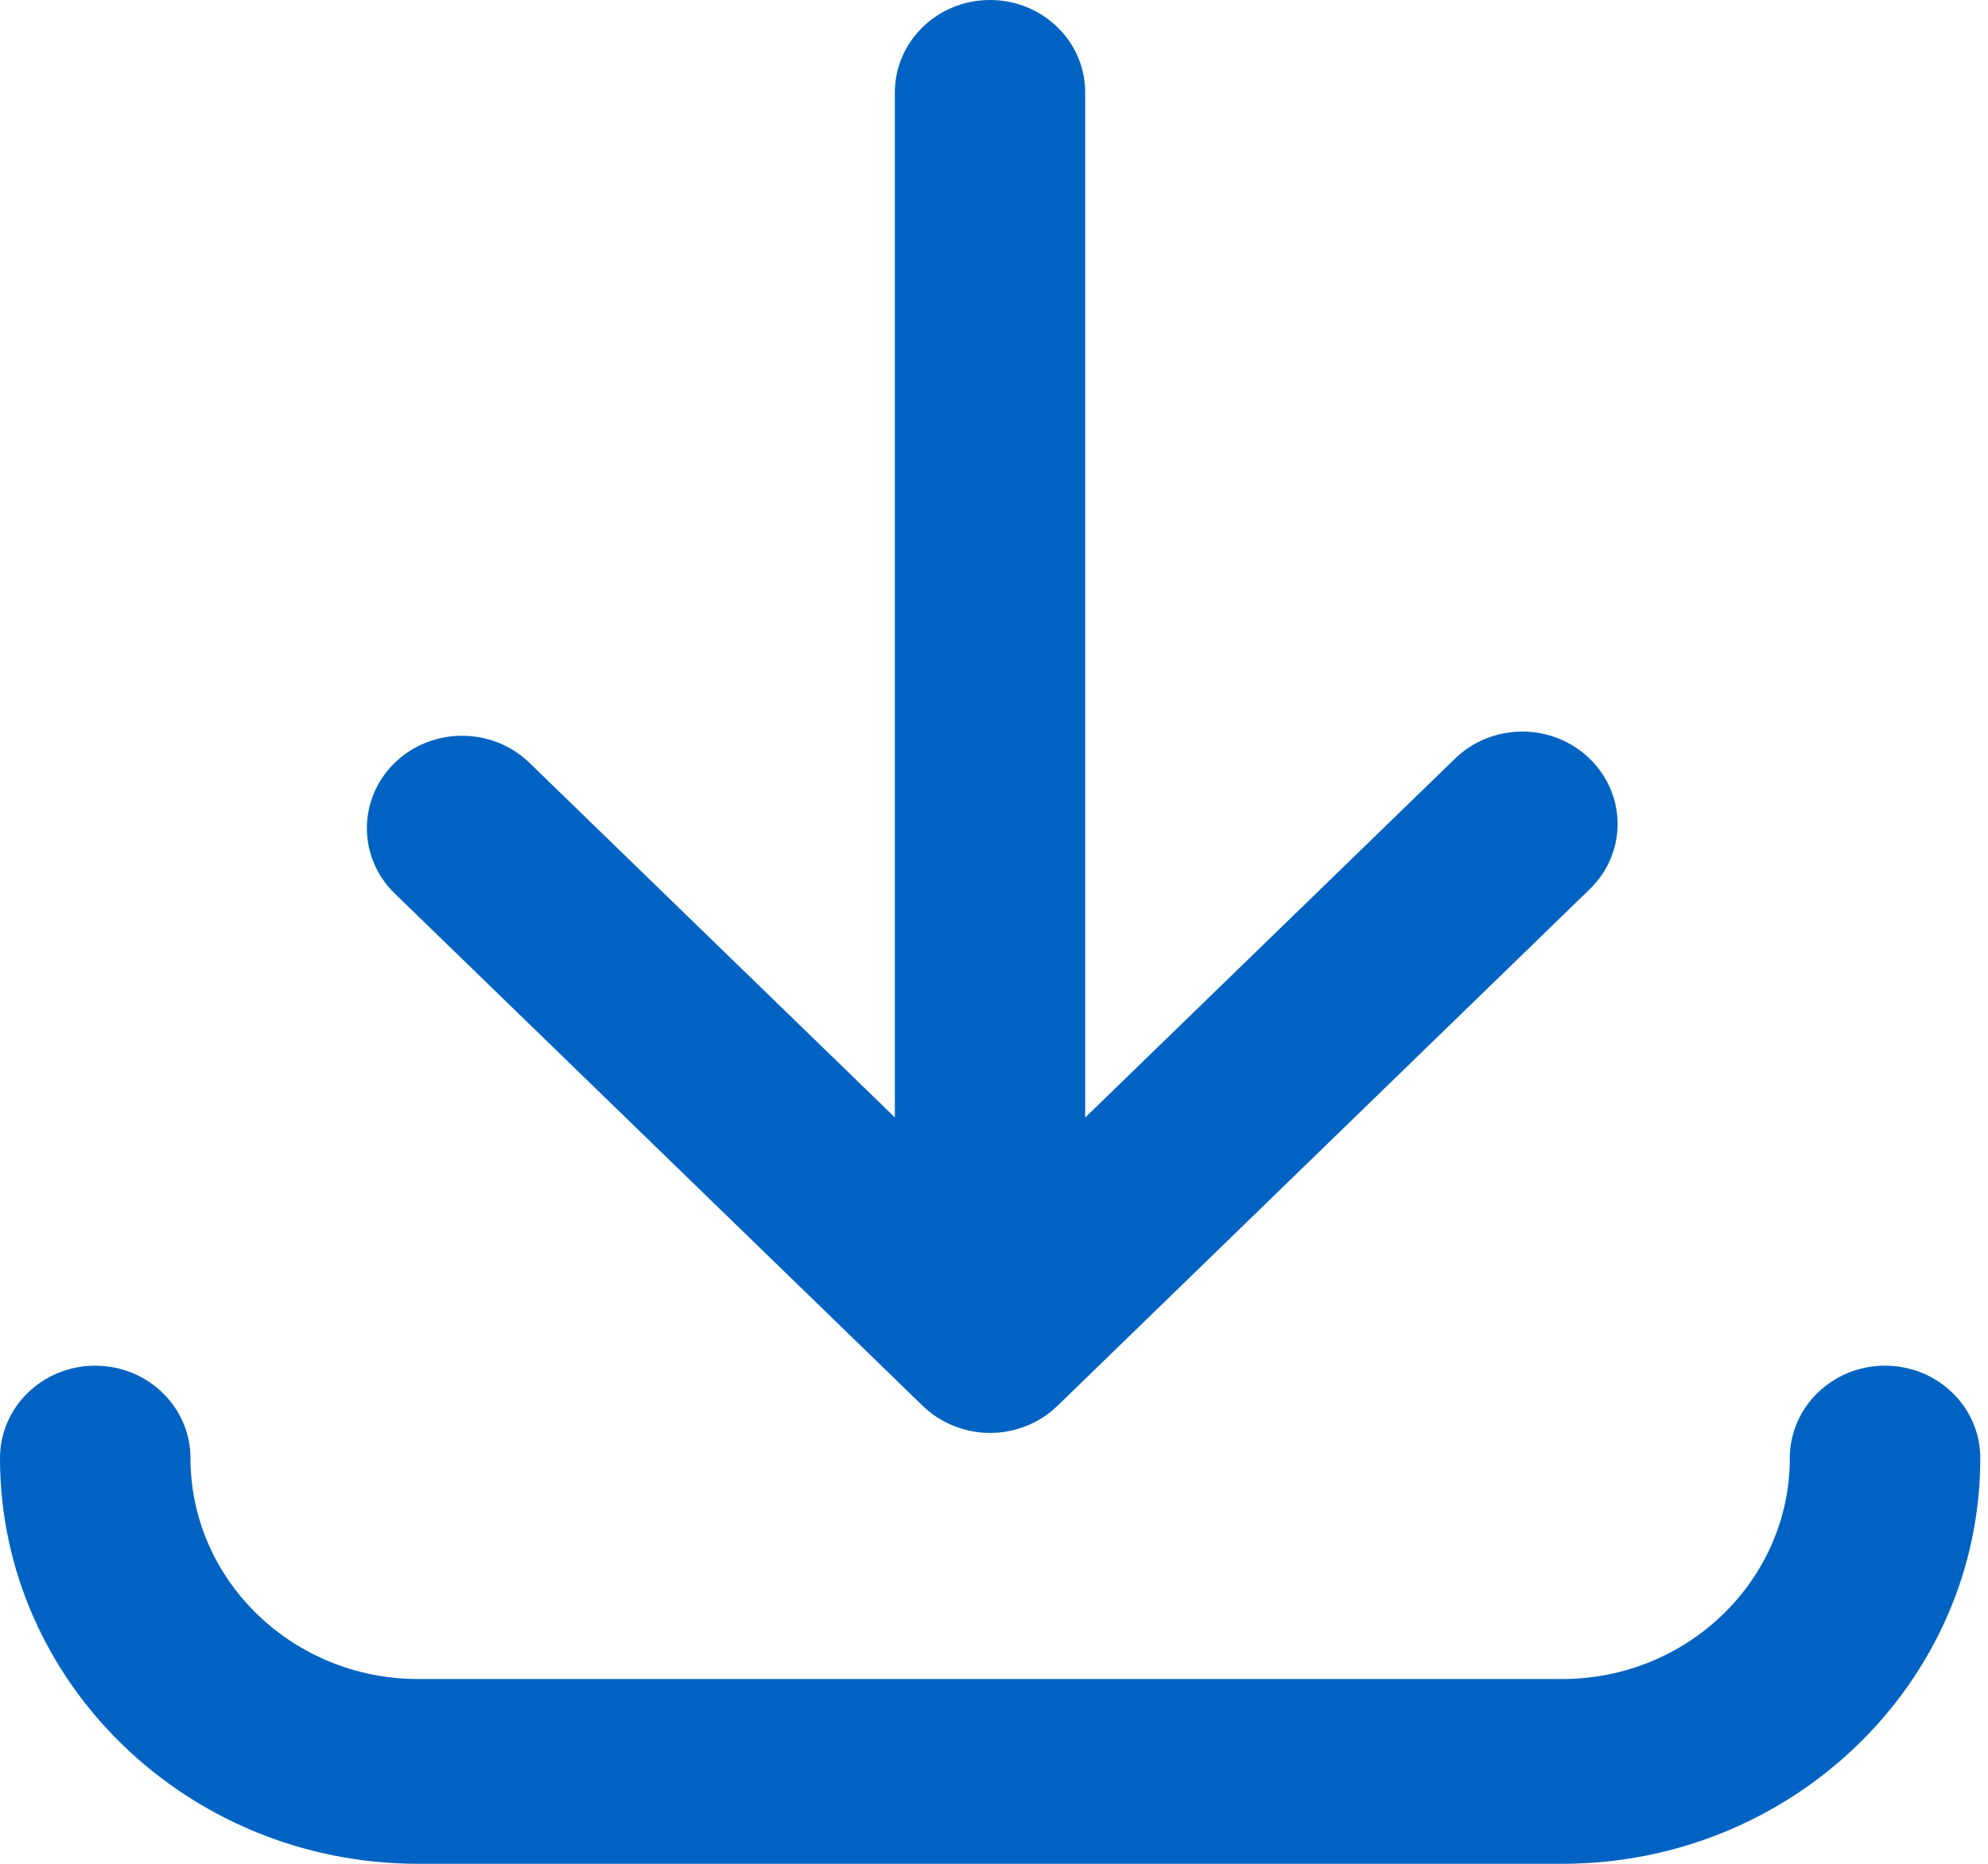
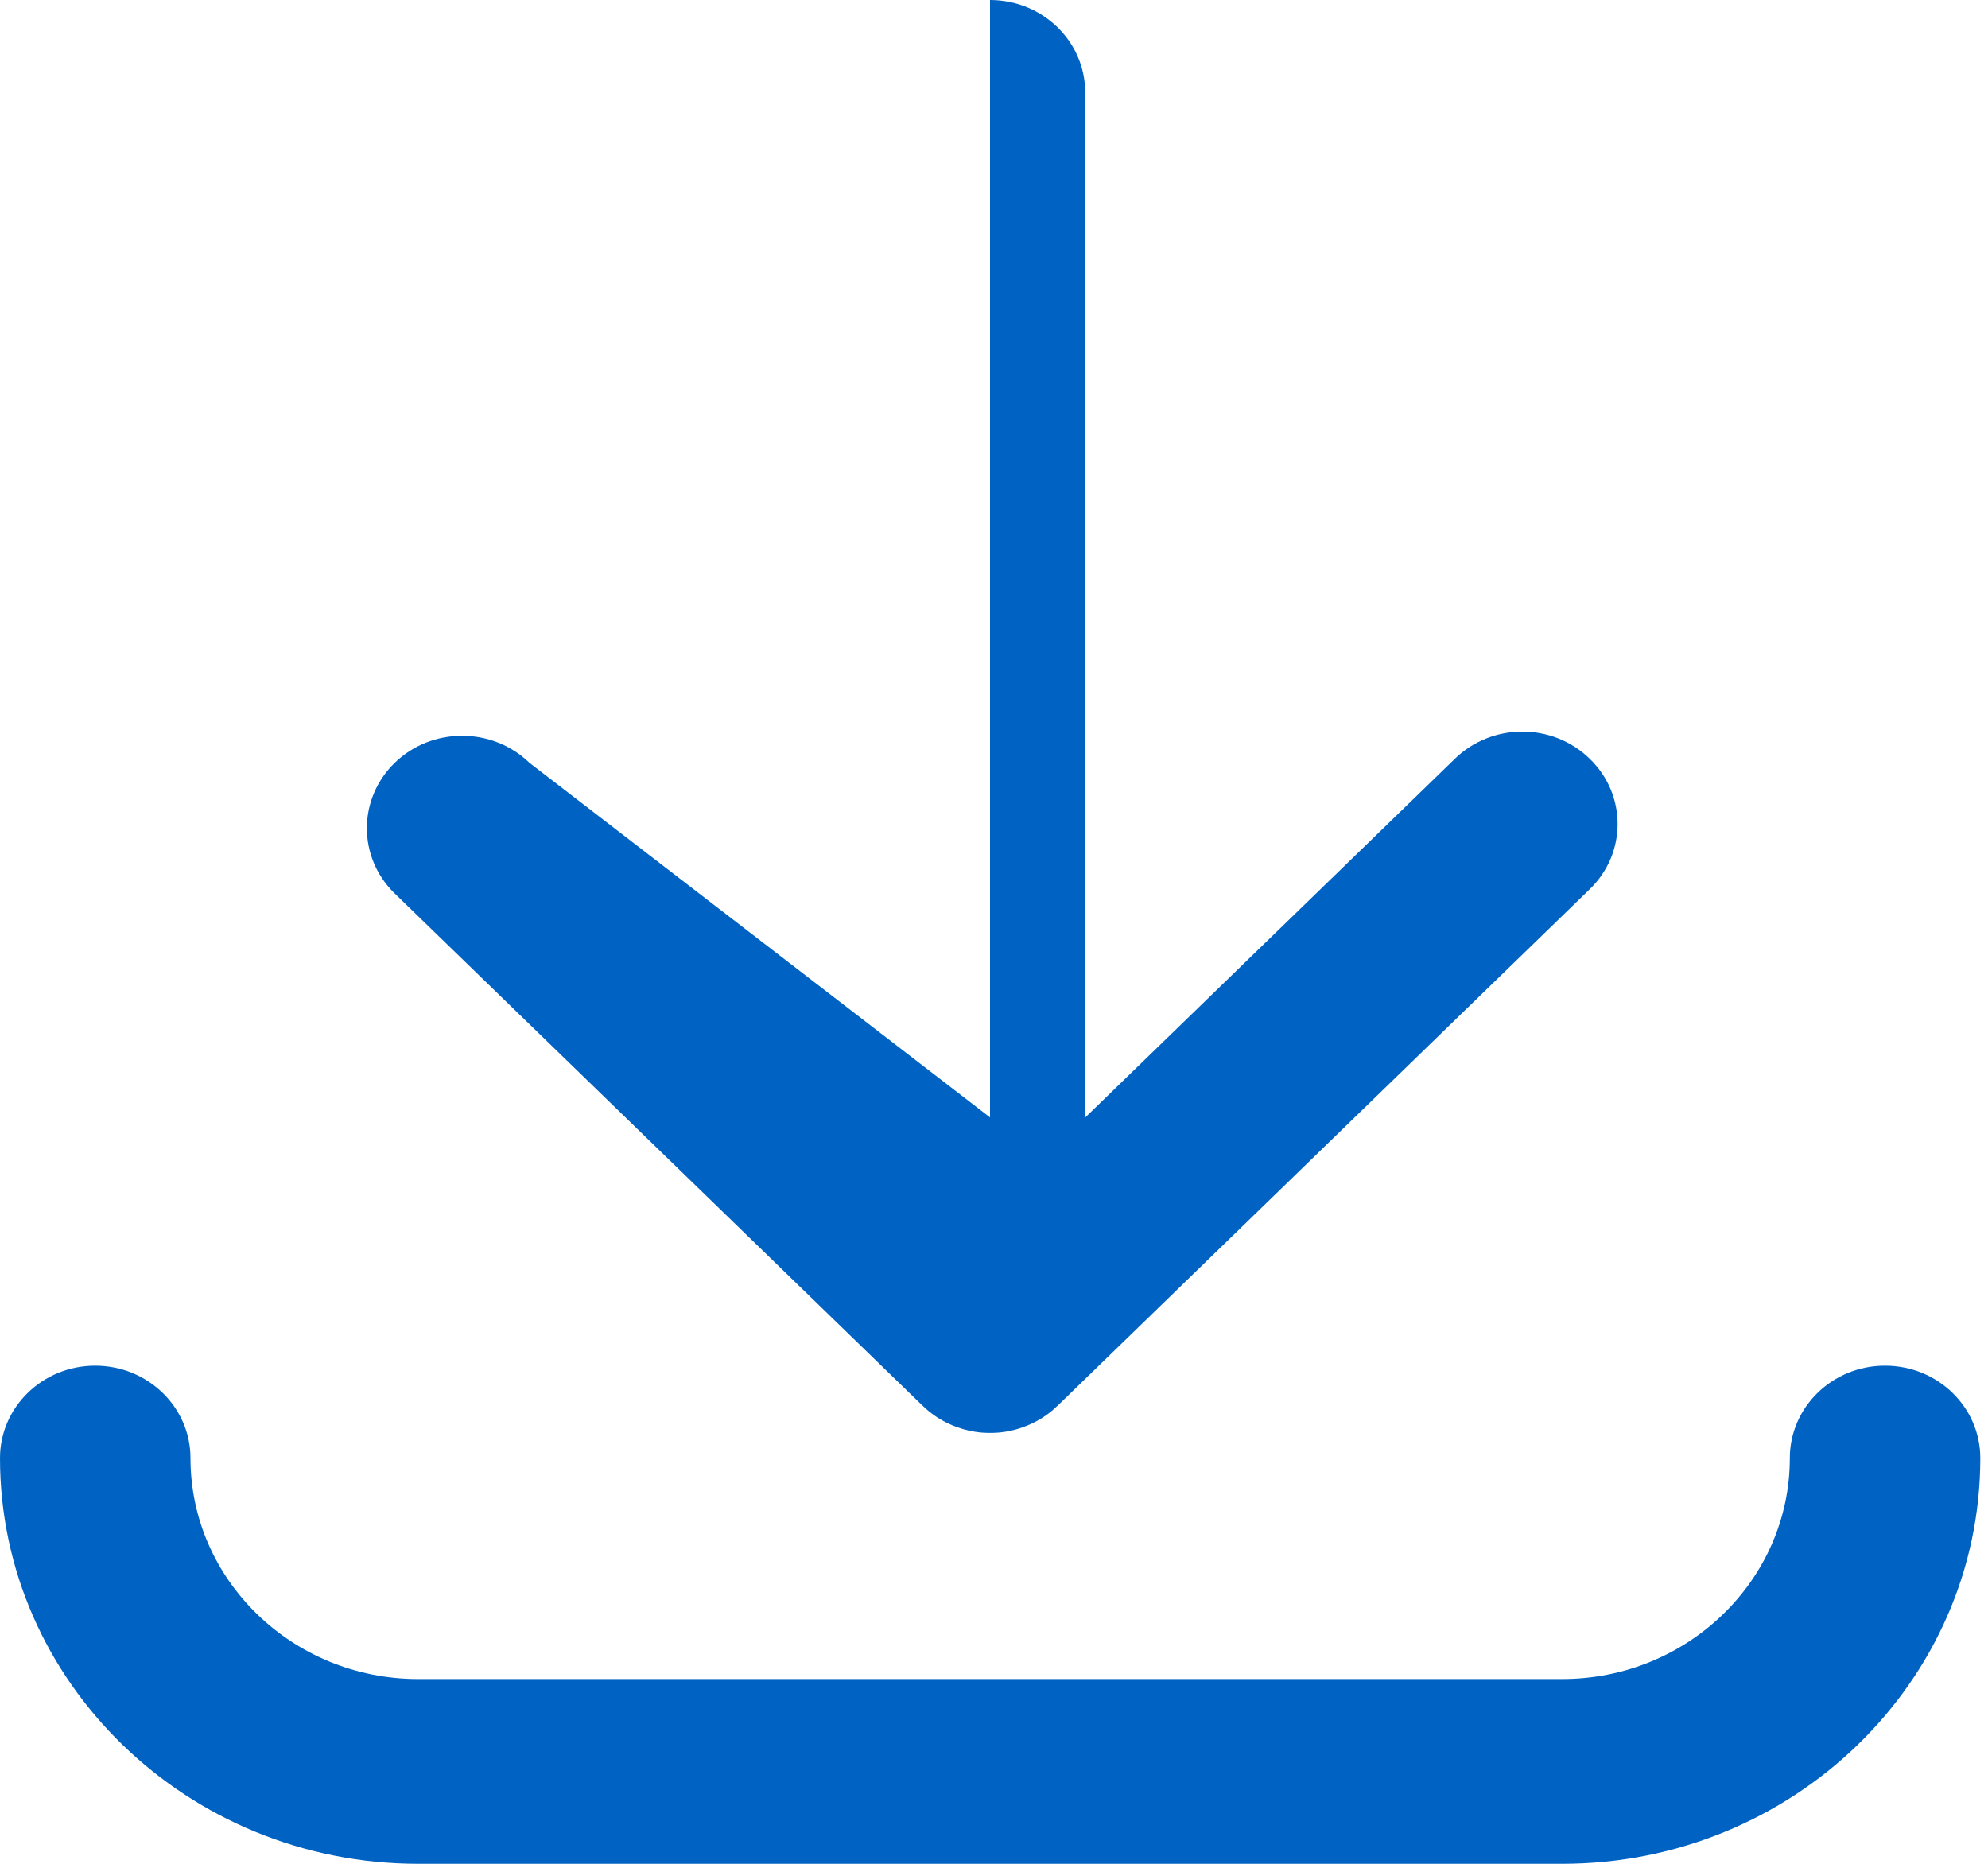
<svg xmlns="http://www.w3.org/2000/svg" width="16" height="15" viewBox="0 0 16 15" fill="none">
-   <path d="M15.938 11.735C15.938 13.535 14.428 15 12.573 15H3.365C1.509 15 0 13.535 0 11.735C0 11.324 0.343 10.991 0.766 10.991C1.189 10.991 1.533 11.324 1.533 11.735C1.533 12.715 2.354 13.513 3.365 13.513H12.573C13.583 13.513 14.405 12.715 14.405 11.735C14.405 11.324 14.748 10.991 15.171 10.991C15.595 10.991 15.938 11.324 15.938 11.735H15.938ZM7.427 11.314C7.429 11.316 7.431 11.318 7.433 11.32C7.44 11.327 7.447 11.333 7.454 11.339C7.457 11.342 7.459 11.344 7.462 11.346C7.469 11.352 7.475 11.358 7.482 11.363C7.485 11.365 7.487 11.367 7.489 11.368C7.497 11.374 7.504 11.38 7.512 11.386C7.513 11.387 7.515 11.388 7.516 11.389C7.525 11.395 7.534 11.401 7.543 11.407C7.543 11.407 7.544 11.407 7.544 11.408C7.646 11.473 7.765 11.516 7.893 11.529C7.894 11.529 7.896 11.529 7.897 11.529C7.908 11.53 7.919 11.531 7.93 11.531C7.943 11.532 7.956 11.532 7.968 11.532C7.981 11.532 7.994 11.532 8.007 11.531C8.018 11.531 8.029 11.53 8.04 11.529C8.041 11.529 8.043 11.529 8.044 11.529C8.172 11.516 8.291 11.473 8.393 11.408C8.393 11.408 8.393 11.407 8.394 11.407C8.403 11.401 8.412 11.395 8.421 11.389C8.422 11.388 8.424 11.387 8.425 11.386C8.433 11.38 8.44 11.374 8.448 11.369C8.45 11.367 8.452 11.365 8.455 11.363C8.462 11.358 8.468 11.352 8.475 11.347C8.477 11.344 8.48 11.342 8.483 11.339C8.49 11.333 8.497 11.327 8.504 11.32C8.506 11.318 8.508 11.317 8.51 11.315L12.794 7.157C13.094 6.867 13.094 6.396 12.794 6.106C12.495 5.815 12.01 5.815 11.71 6.106L8.734 8.994V0.744C8.734 0.333 8.391 0 7.968 0C7.545 0 7.202 0.333 7.202 0.744V8.993L4.261 6.139C3.962 5.849 3.476 5.849 3.177 6.139C2.878 6.43 2.878 6.901 3.177 7.191L7.426 11.314H7.427Z" fill="#0063C3" />
+   <path d="M15.938 11.735C15.938 13.535 14.428 15 12.573 15H3.365C1.509 15 0 13.535 0 11.735C0 11.324 0.343 10.991 0.766 10.991C1.189 10.991 1.533 11.324 1.533 11.735C1.533 12.715 2.354 13.513 3.365 13.513H12.573C13.583 13.513 14.405 12.715 14.405 11.735C14.405 11.324 14.748 10.991 15.171 10.991C15.595 10.991 15.938 11.324 15.938 11.735H15.938ZM7.427 11.314C7.429 11.316 7.431 11.318 7.433 11.32C7.44 11.327 7.447 11.333 7.454 11.339C7.457 11.342 7.459 11.344 7.462 11.346C7.469 11.352 7.475 11.358 7.482 11.363C7.485 11.365 7.487 11.367 7.489 11.368C7.497 11.374 7.504 11.38 7.512 11.386C7.513 11.387 7.515 11.388 7.516 11.389C7.525 11.395 7.534 11.401 7.543 11.407C7.543 11.407 7.544 11.407 7.544 11.408C7.646 11.473 7.765 11.516 7.893 11.529C7.894 11.529 7.896 11.529 7.897 11.529C7.908 11.53 7.919 11.531 7.93 11.531C7.943 11.532 7.956 11.532 7.968 11.532C7.981 11.532 7.994 11.532 8.007 11.531C8.018 11.531 8.029 11.53 8.04 11.529C8.041 11.529 8.043 11.529 8.044 11.529C8.172 11.516 8.291 11.473 8.393 11.408C8.393 11.408 8.393 11.407 8.394 11.407C8.403 11.401 8.412 11.395 8.421 11.389C8.422 11.388 8.424 11.387 8.425 11.386C8.433 11.38 8.44 11.374 8.448 11.369C8.45 11.367 8.452 11.365 8.455 11.363C8.462 11.358 8.468 11.352 8.475 11.347C8.477 11.344 8.48 11.342 8.483 11.339C8.49 11.333 8.497 11.327 8.504 11.32C8.506 11.318 8.508 11.317 8.51 11.315L12.794 7.157C13.094 6.867 13.094 6.396 12.794 6.106C12.495 5.815 12.01 5.815 11.71 6.106L8.734 8.994V0.744C8.734 0.333 8.391 0 7.968 0V8.993L4.261 6.139C3.962 5.849 3.476 5.849 3.177 6.139C2.878 6.43 2.878 6.901 3.177 7.191L7.426 11.314H7.427Z" fill="#0063C3" />
</svg>